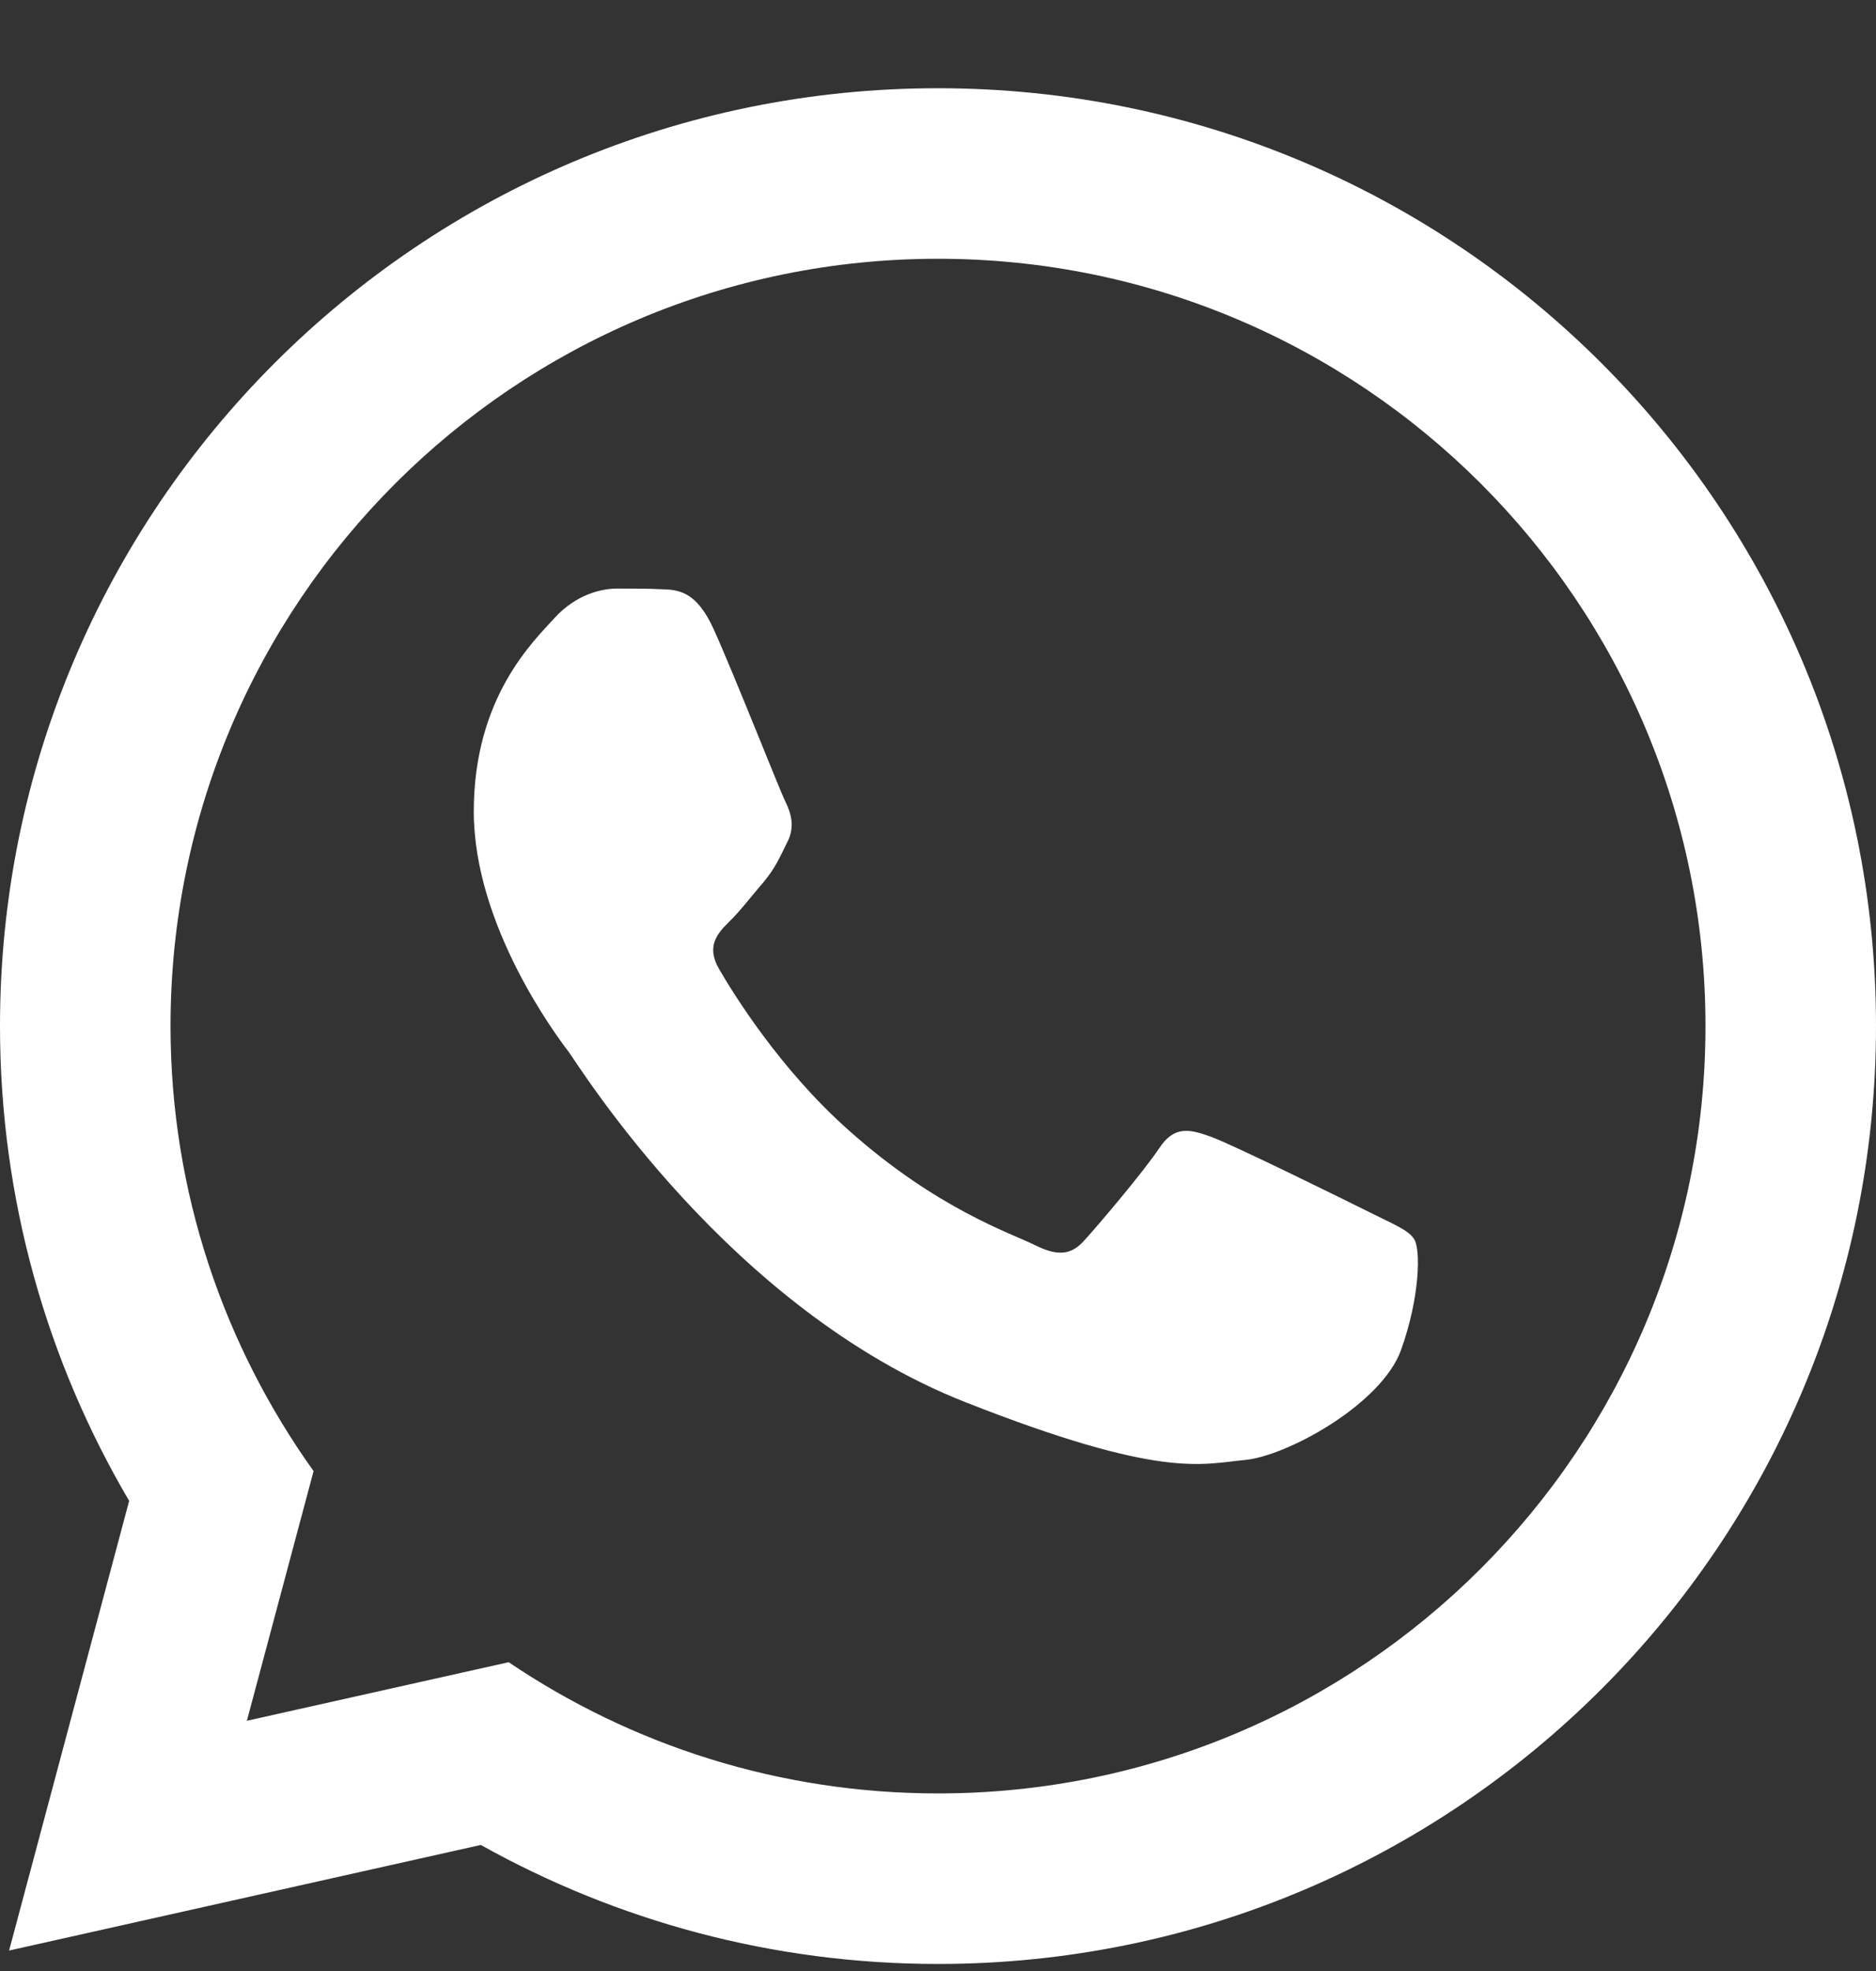
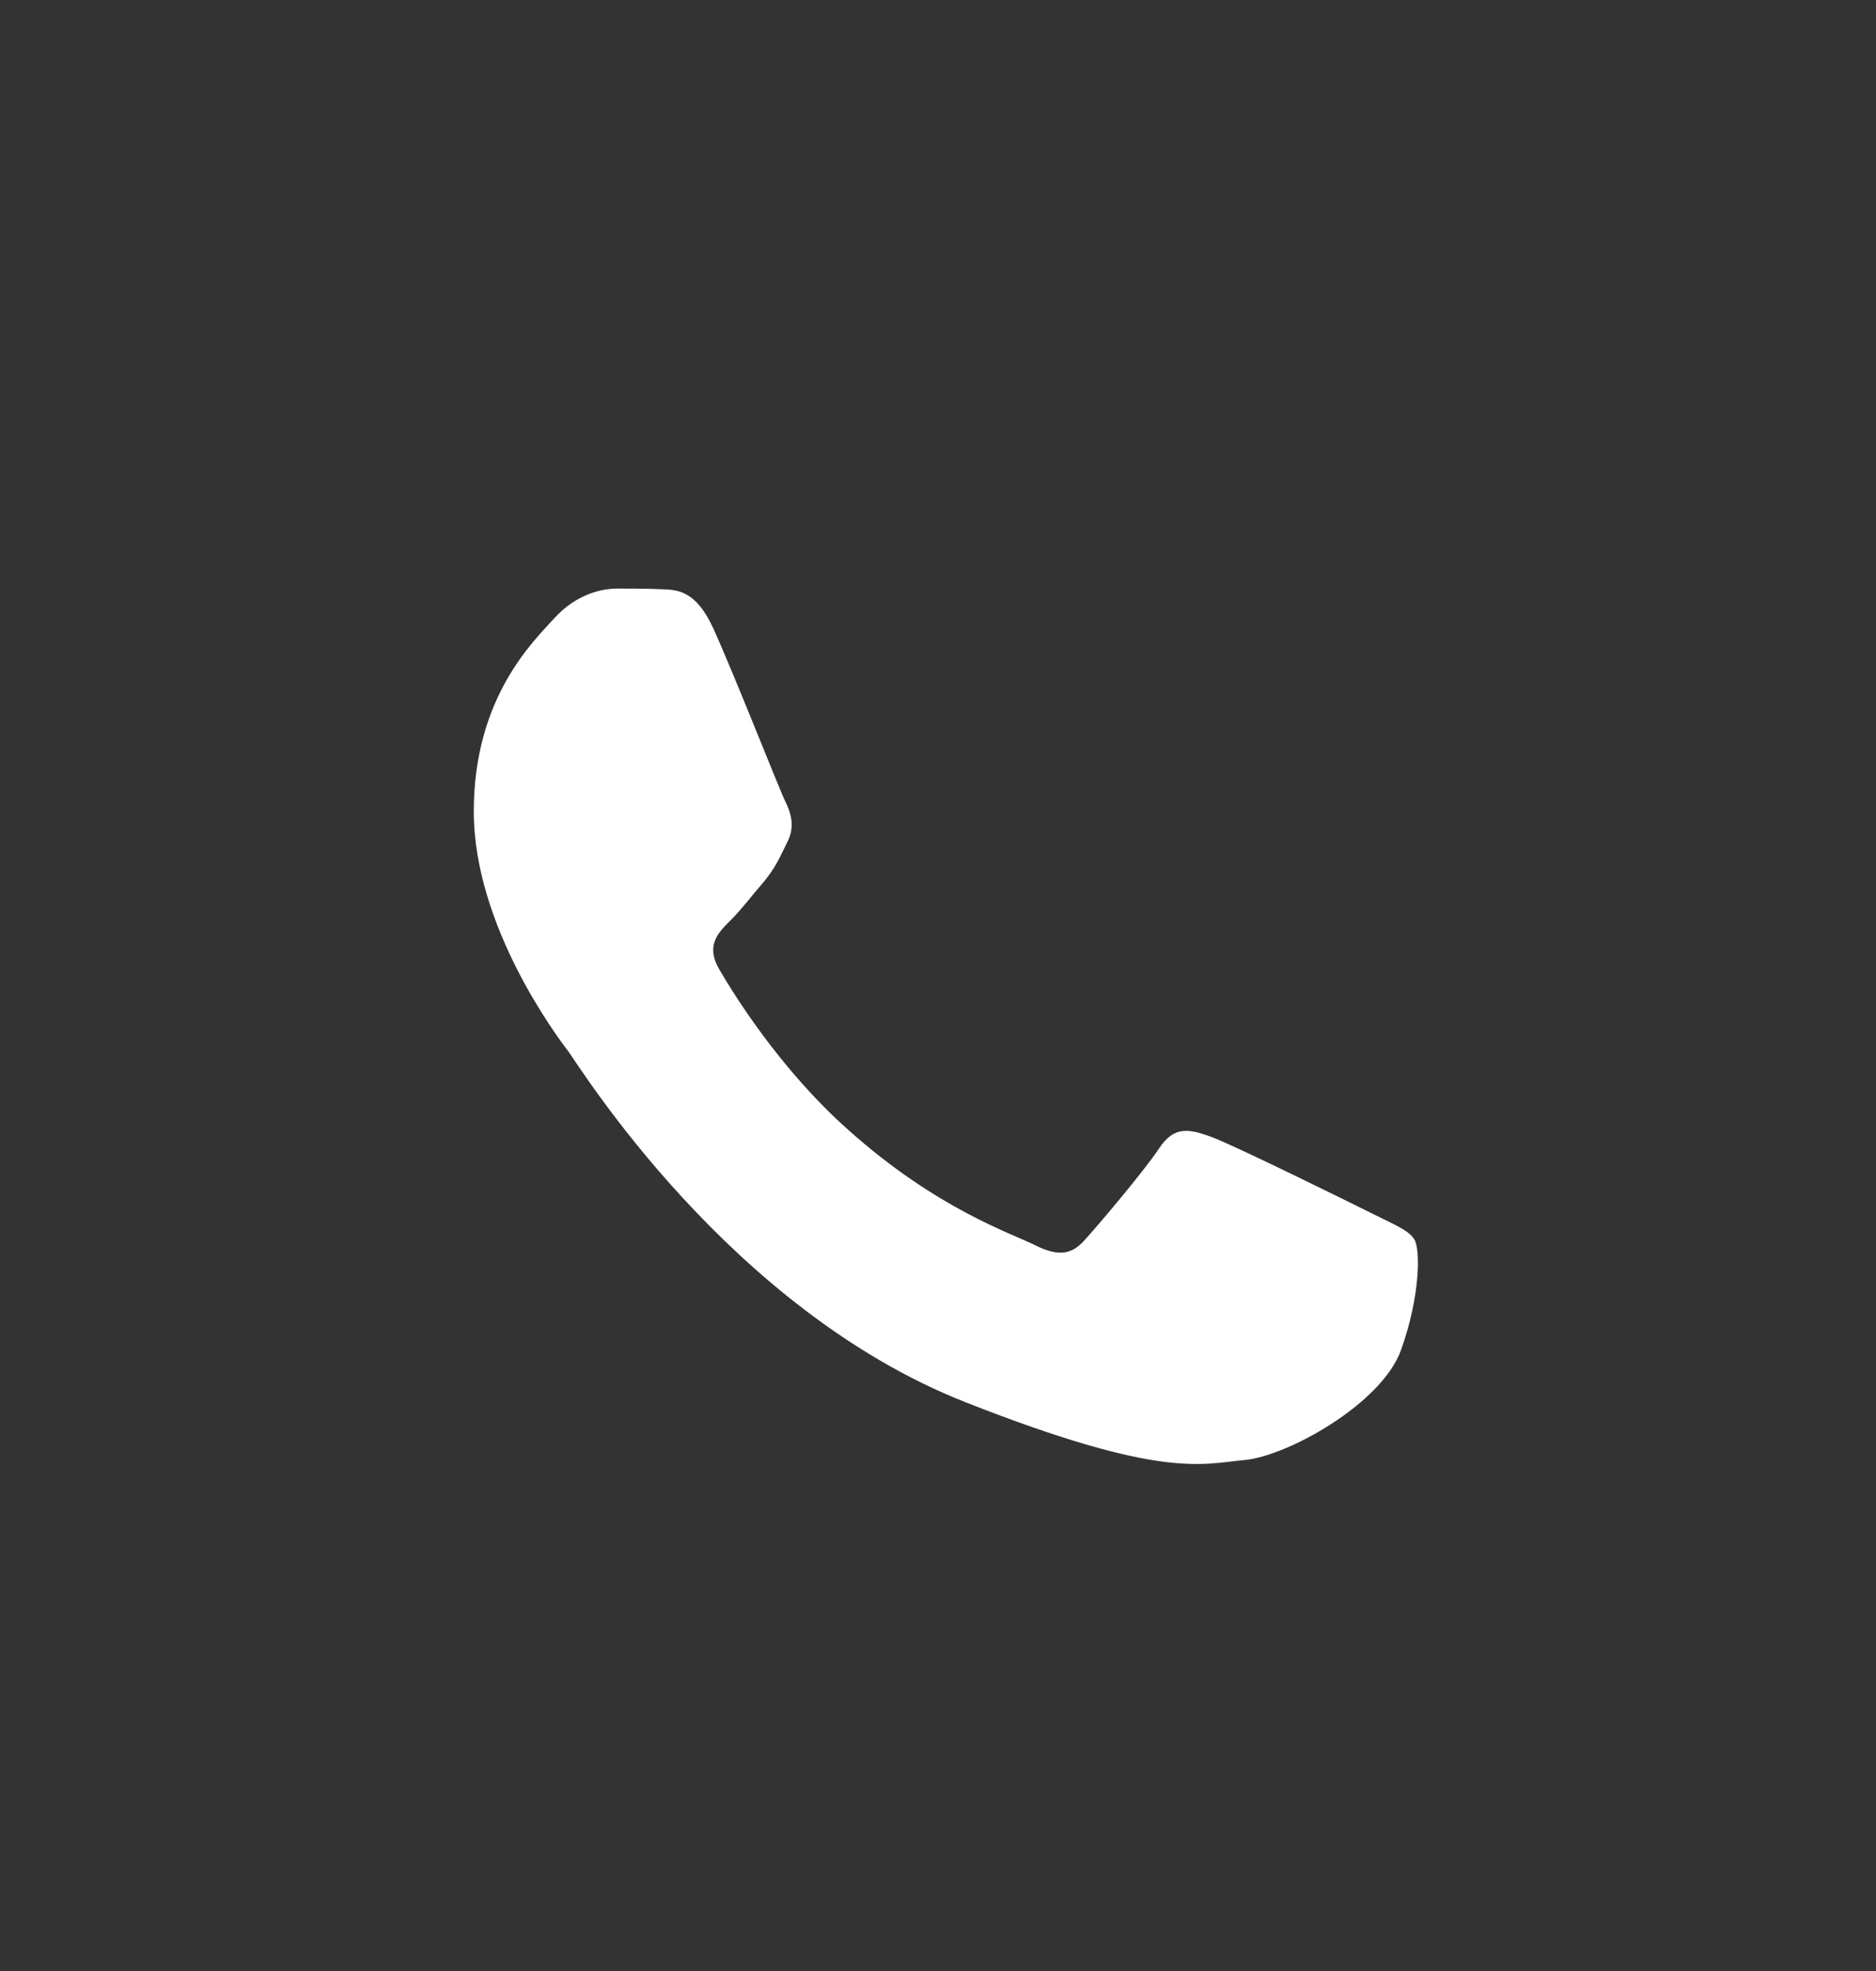
<svg xmlns="http://www.w3.org/2000/svg" width="20" height="21" viewBox="0 0 20 21" fill="none">
  <rect x="0" y="0" width="20" height="21" fill="#333333" stroke="none" />
  <path d="M14.937 14.382C14.731 14.959 13.719 15.517 13.266 15.556C12.808 15.599 12.382 15.762 10.293 14.94C7.773 13.948 6.183 11.369 6.059 11.202C5.935 11.04 5.051 9.862 5.051 8.646C5.051 7.426 5.691 6.829 5.915 6.581C6.143 6.333 6.411 6.271 6.578 6.271C6.74 6.271 6.907 6.271 7.051 6.278C7.229 6.283 7.423 6.294 7.609 6.705C7.83 7.193 8.311 8.417 8.373 8.541C8.434 8.665 8.478 8.812 8.392 8.975C8.31 9.141 8.268 9.242 8.148 9.389C8.023 9.533 7.888 9.711 7.775 9.819C7.651 9.943 7.523 10.079 7.667 10.326C7.81 10.573 8.307 11.384 9.043 12.038C9.988 12.883 10.787 13.142 11.035 13.267C11.283 13.39 11.427 13.371 11.57 13.205C11.717 13.043 12.19 12.485 12.357 12.236C12.519 11.988 12.686 12.031 12.911 12.112C13.139 12.194 14.357 12.794 14.605 12.918C14.853 13.043 15.016 13.104 15.078 13.205C15.143 13.309 15.143 13.804 14.937 14.382Z" fill="white" />
-   <path d="M10 0.94C15.523 0.94 20 5.414 20 10.932C20 16.451 15.523 20.925 10 20.925C8.23 20.925 6.569 20.463 5.126 19.657L0.097 20.782L1.377 15.991C0.503 14.507 0 12.779 0 10.932C2.53936e-08 5.414 4.477 0.94 10 0.94ZM10 19.108C14.519 19.108 18.182 15.448 18.182 10.932C18.182 6.417 14.519 2.757 10 2.757C5.481 2.757 1.818 6.417 1.818 10.932C1.818 12.702 2.387 14.336 3.343 15.674L2.632 18.334L5.423 17.71C6.729 18.592 8.304 19.108 10 19.108Z" fill="white" />
</svg>